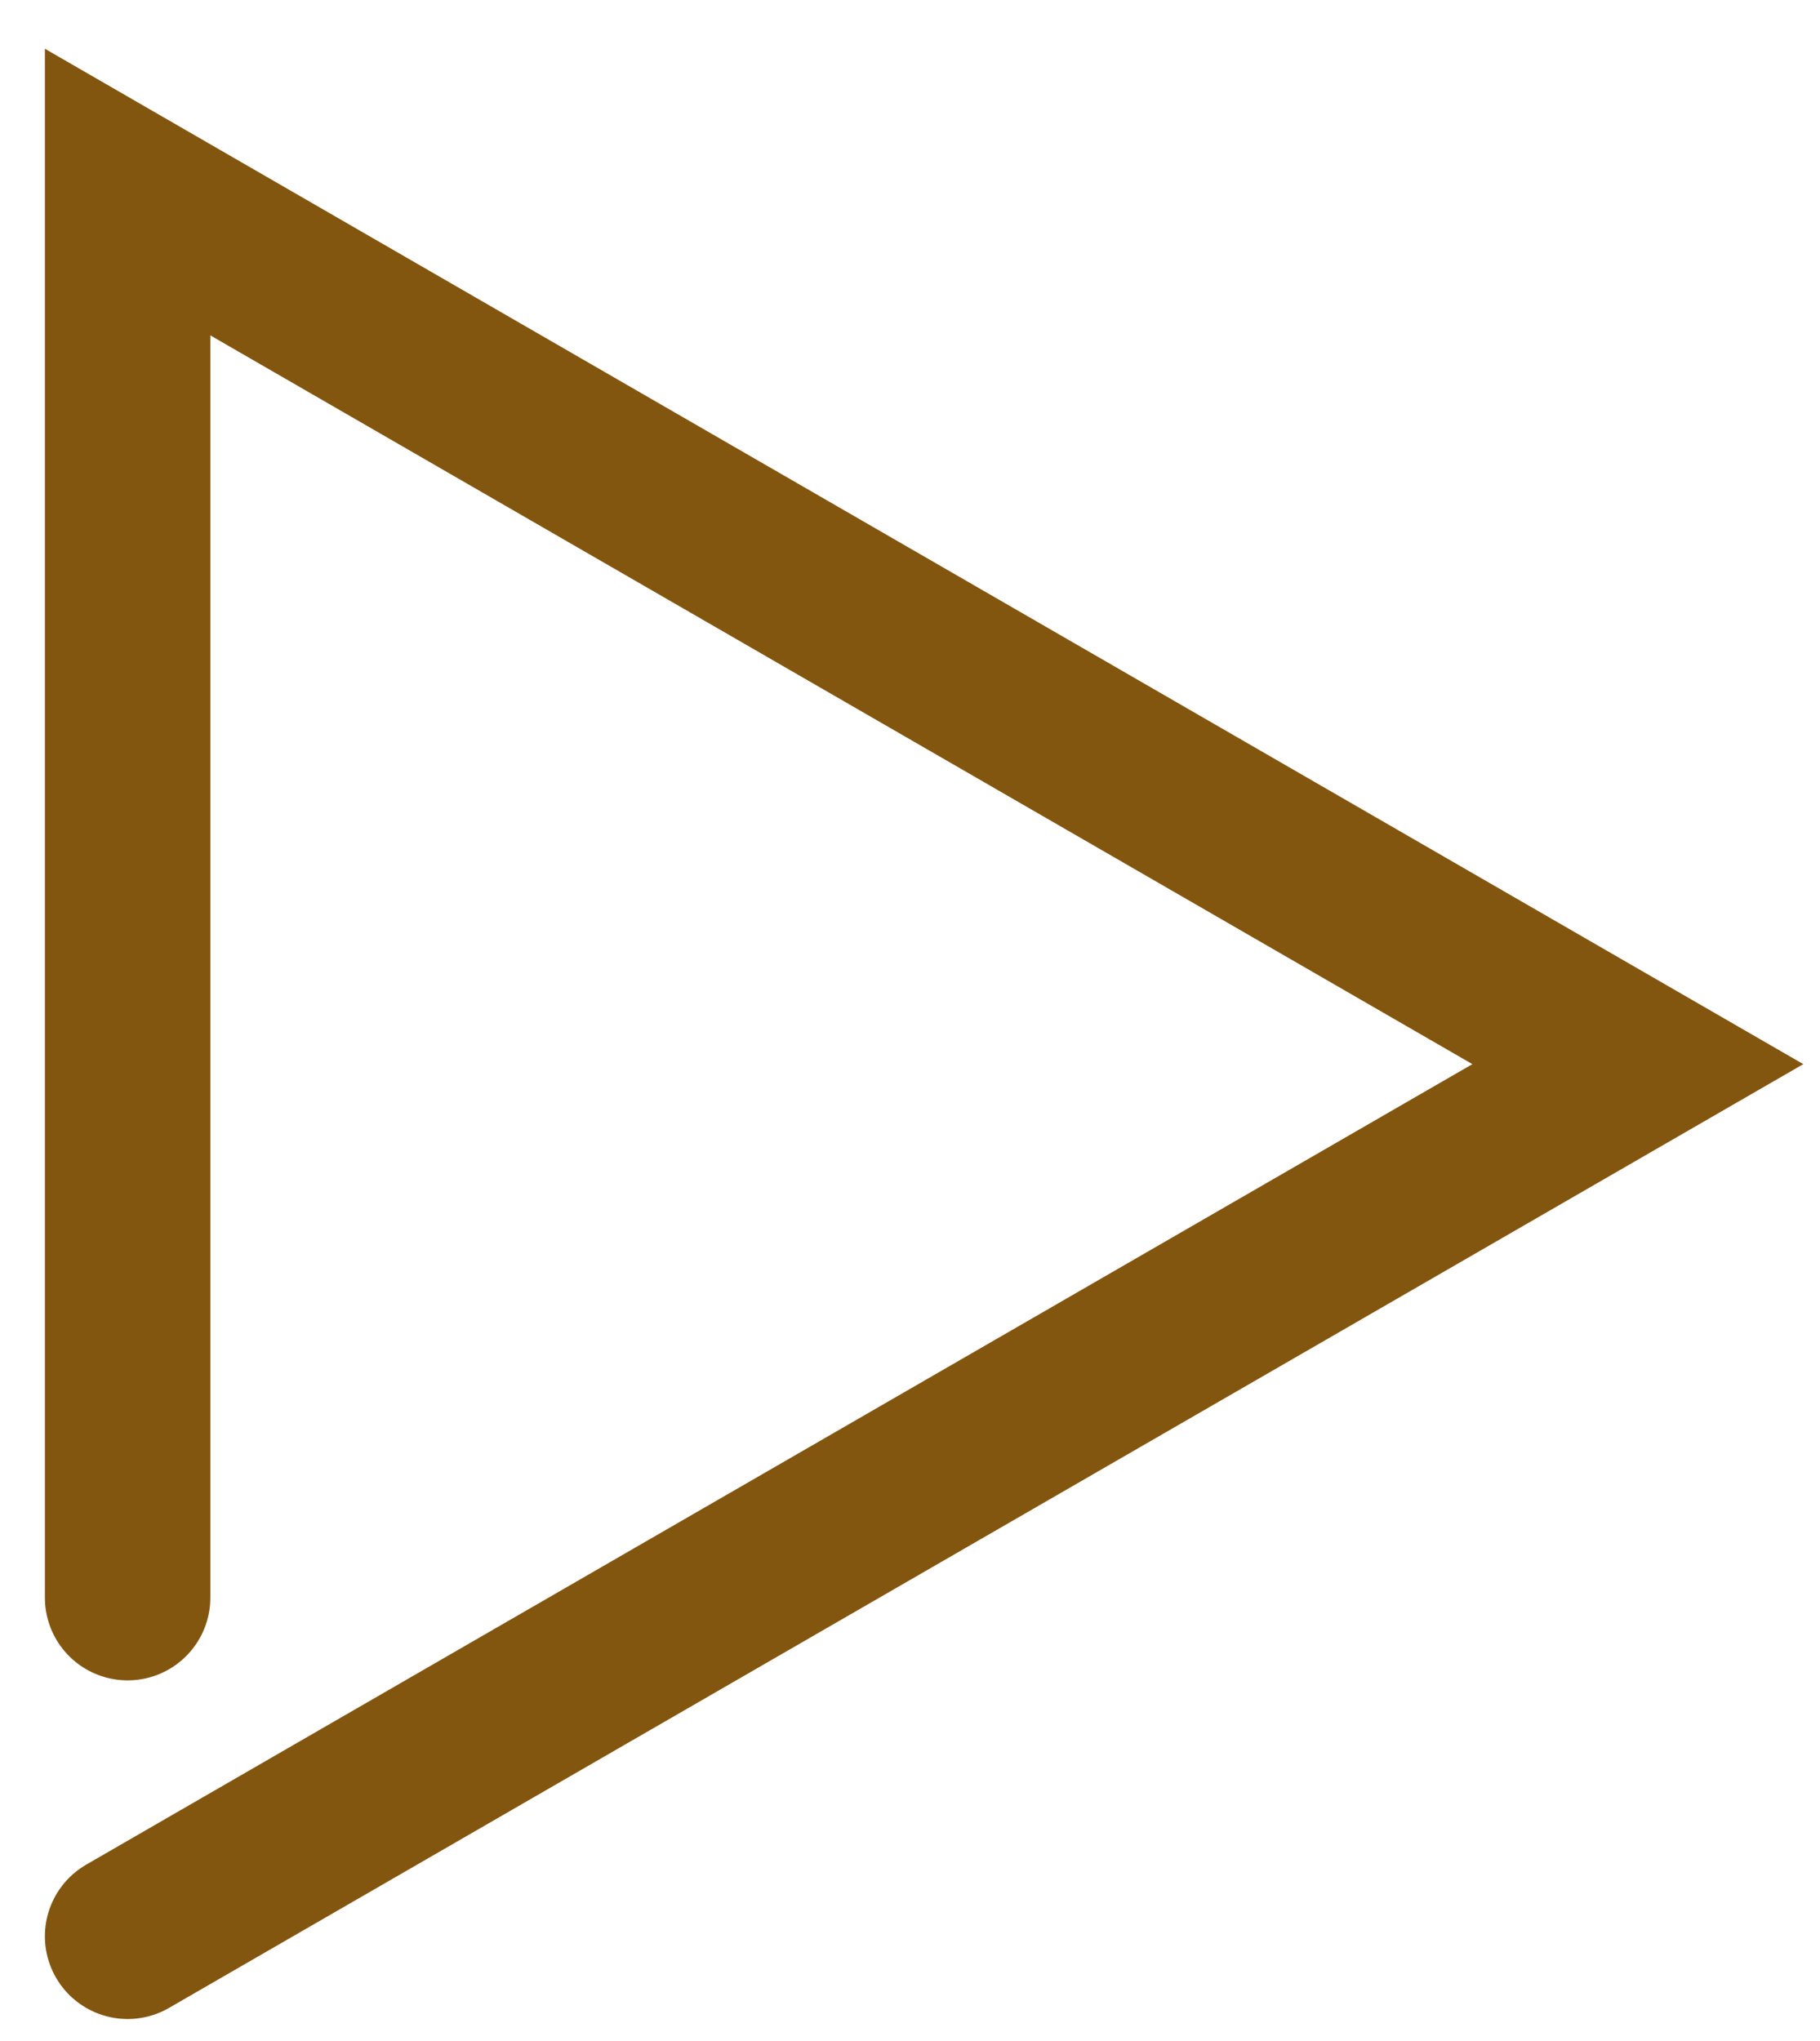
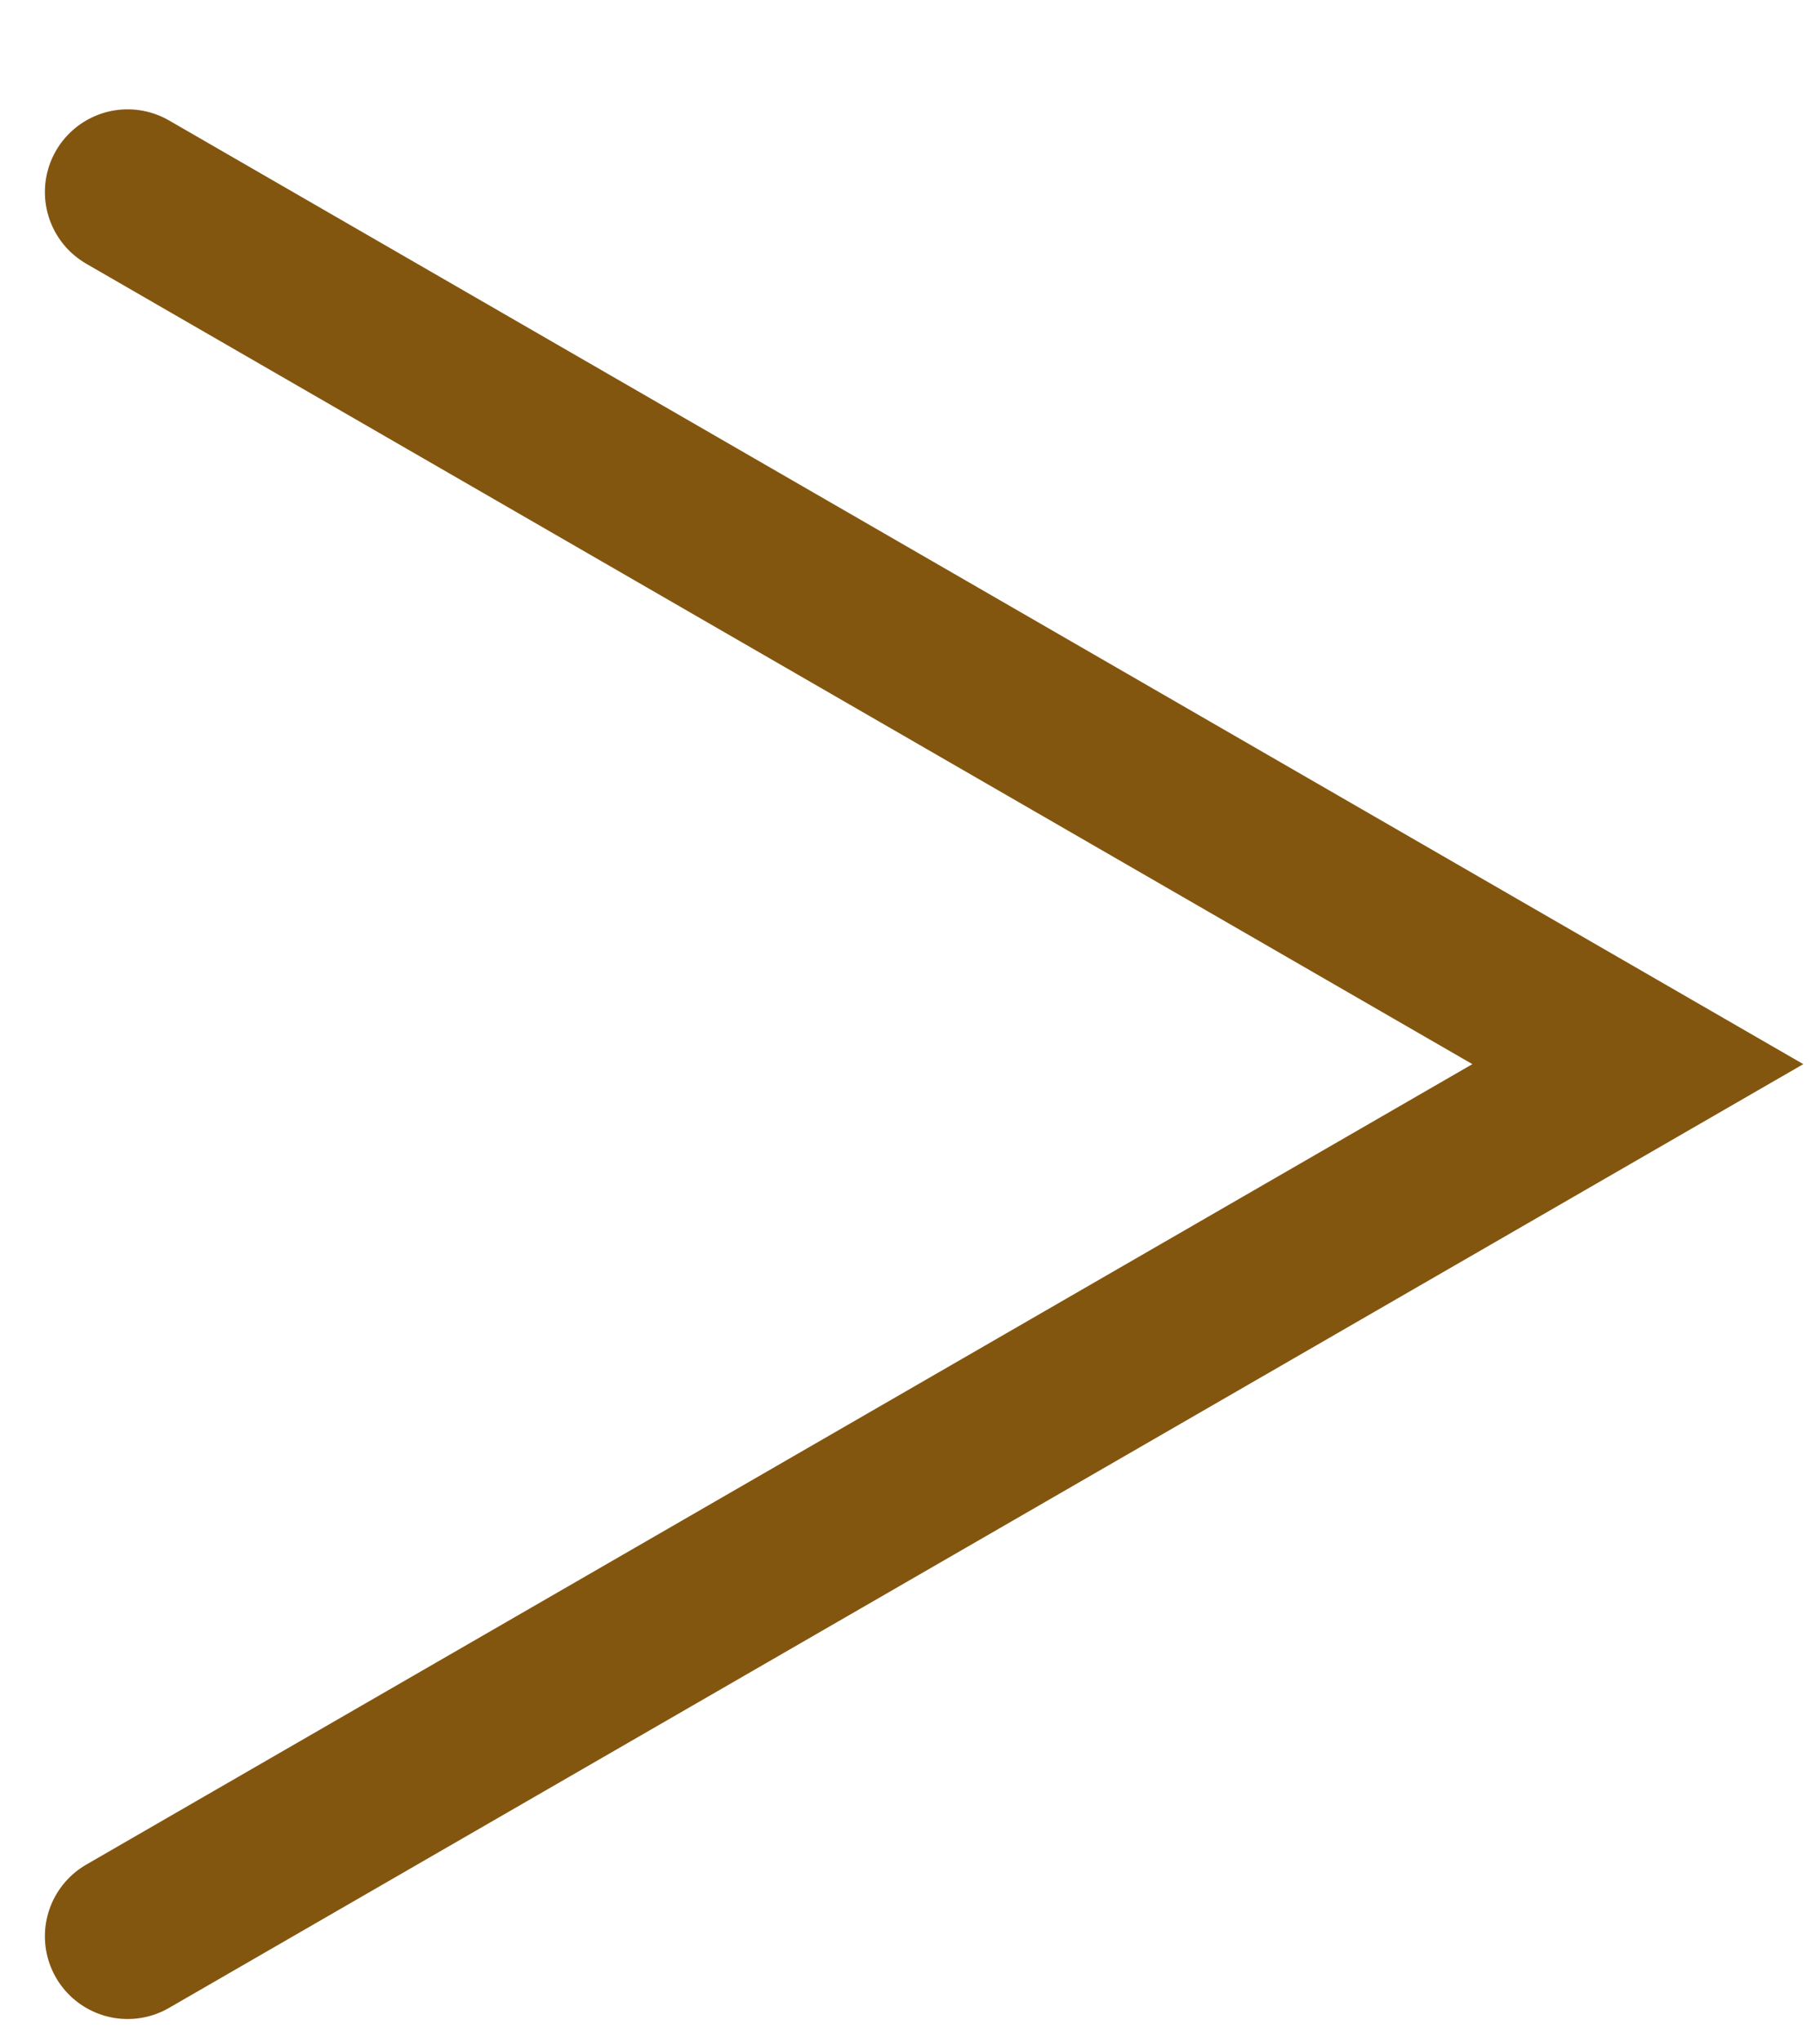
<svg xmlns="http://www.w3.org/2000/svg" width="33" height="37" viewBox="0 0 33 37" fill="none">
-   <path d="M2.314 35.101L29.697 19.291L2.314 3.482L2.314 28.962" stroke="#835610" stroke-width="3" stroke-linecap="round" />
+   <path d="M2.314 35.101L29.697 19.291L2.314 3.482" stroke="#835610" stroke-width="3" stroke-linecap="round" />
</svg>